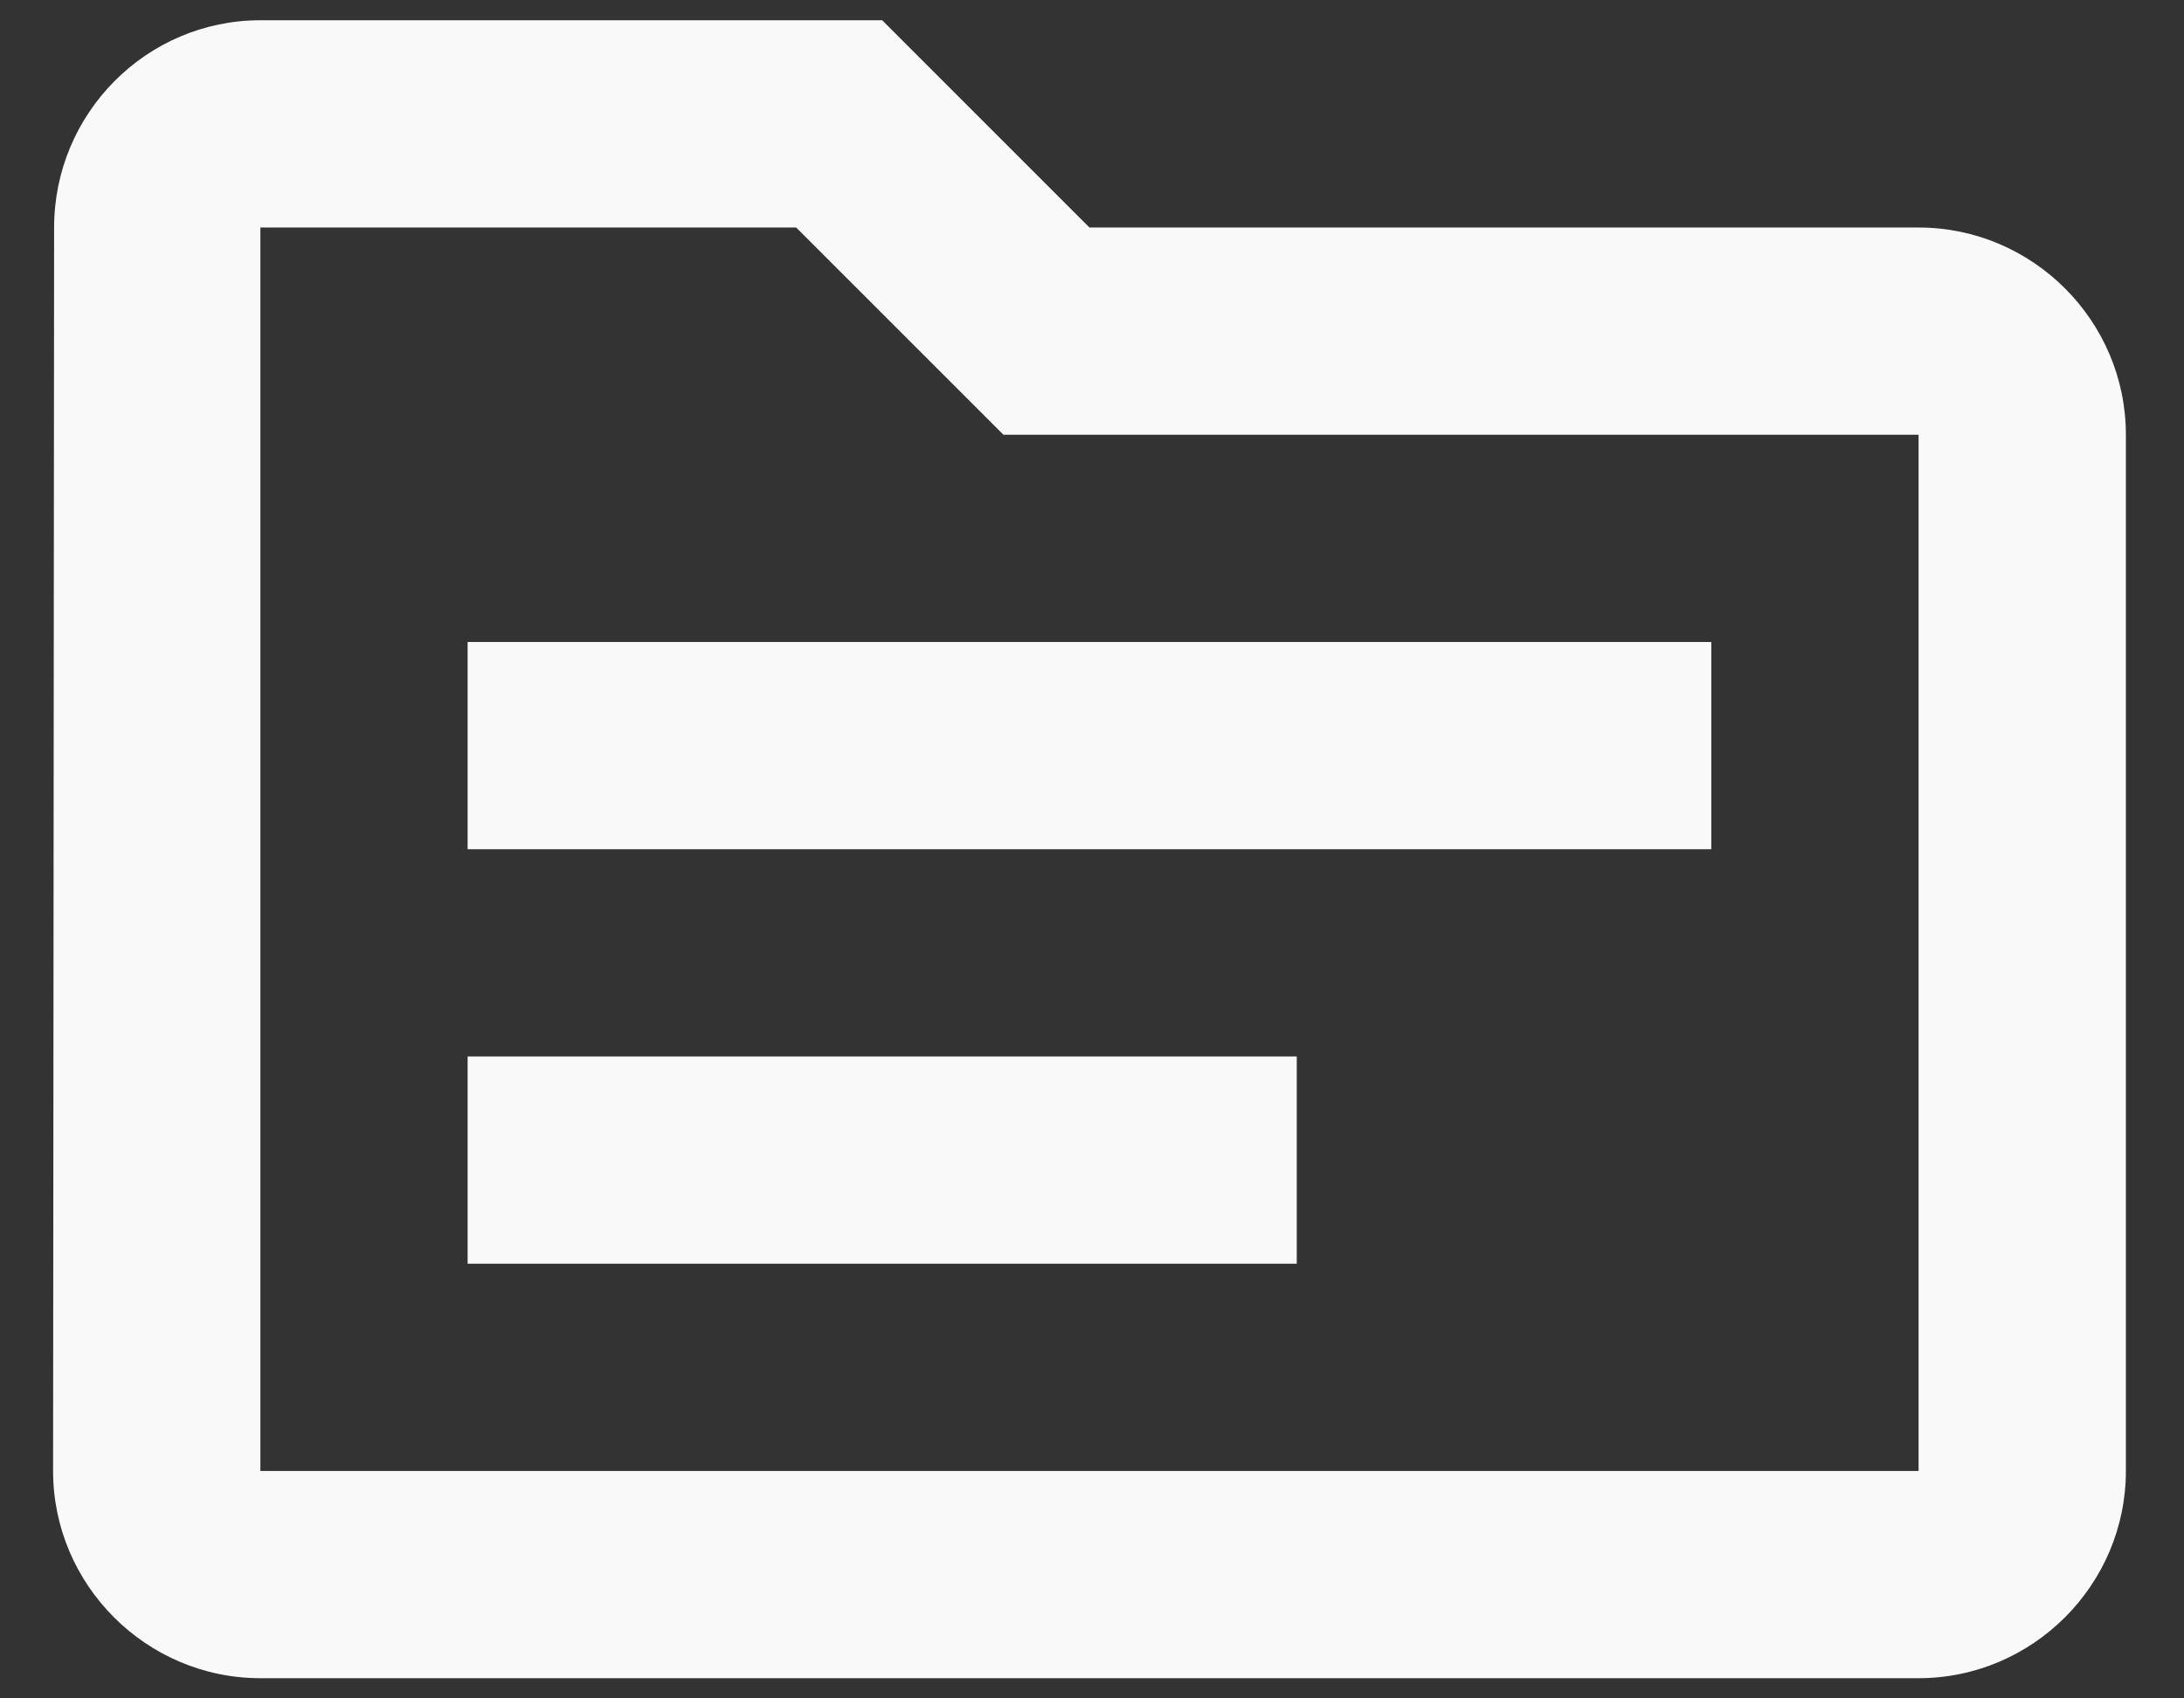
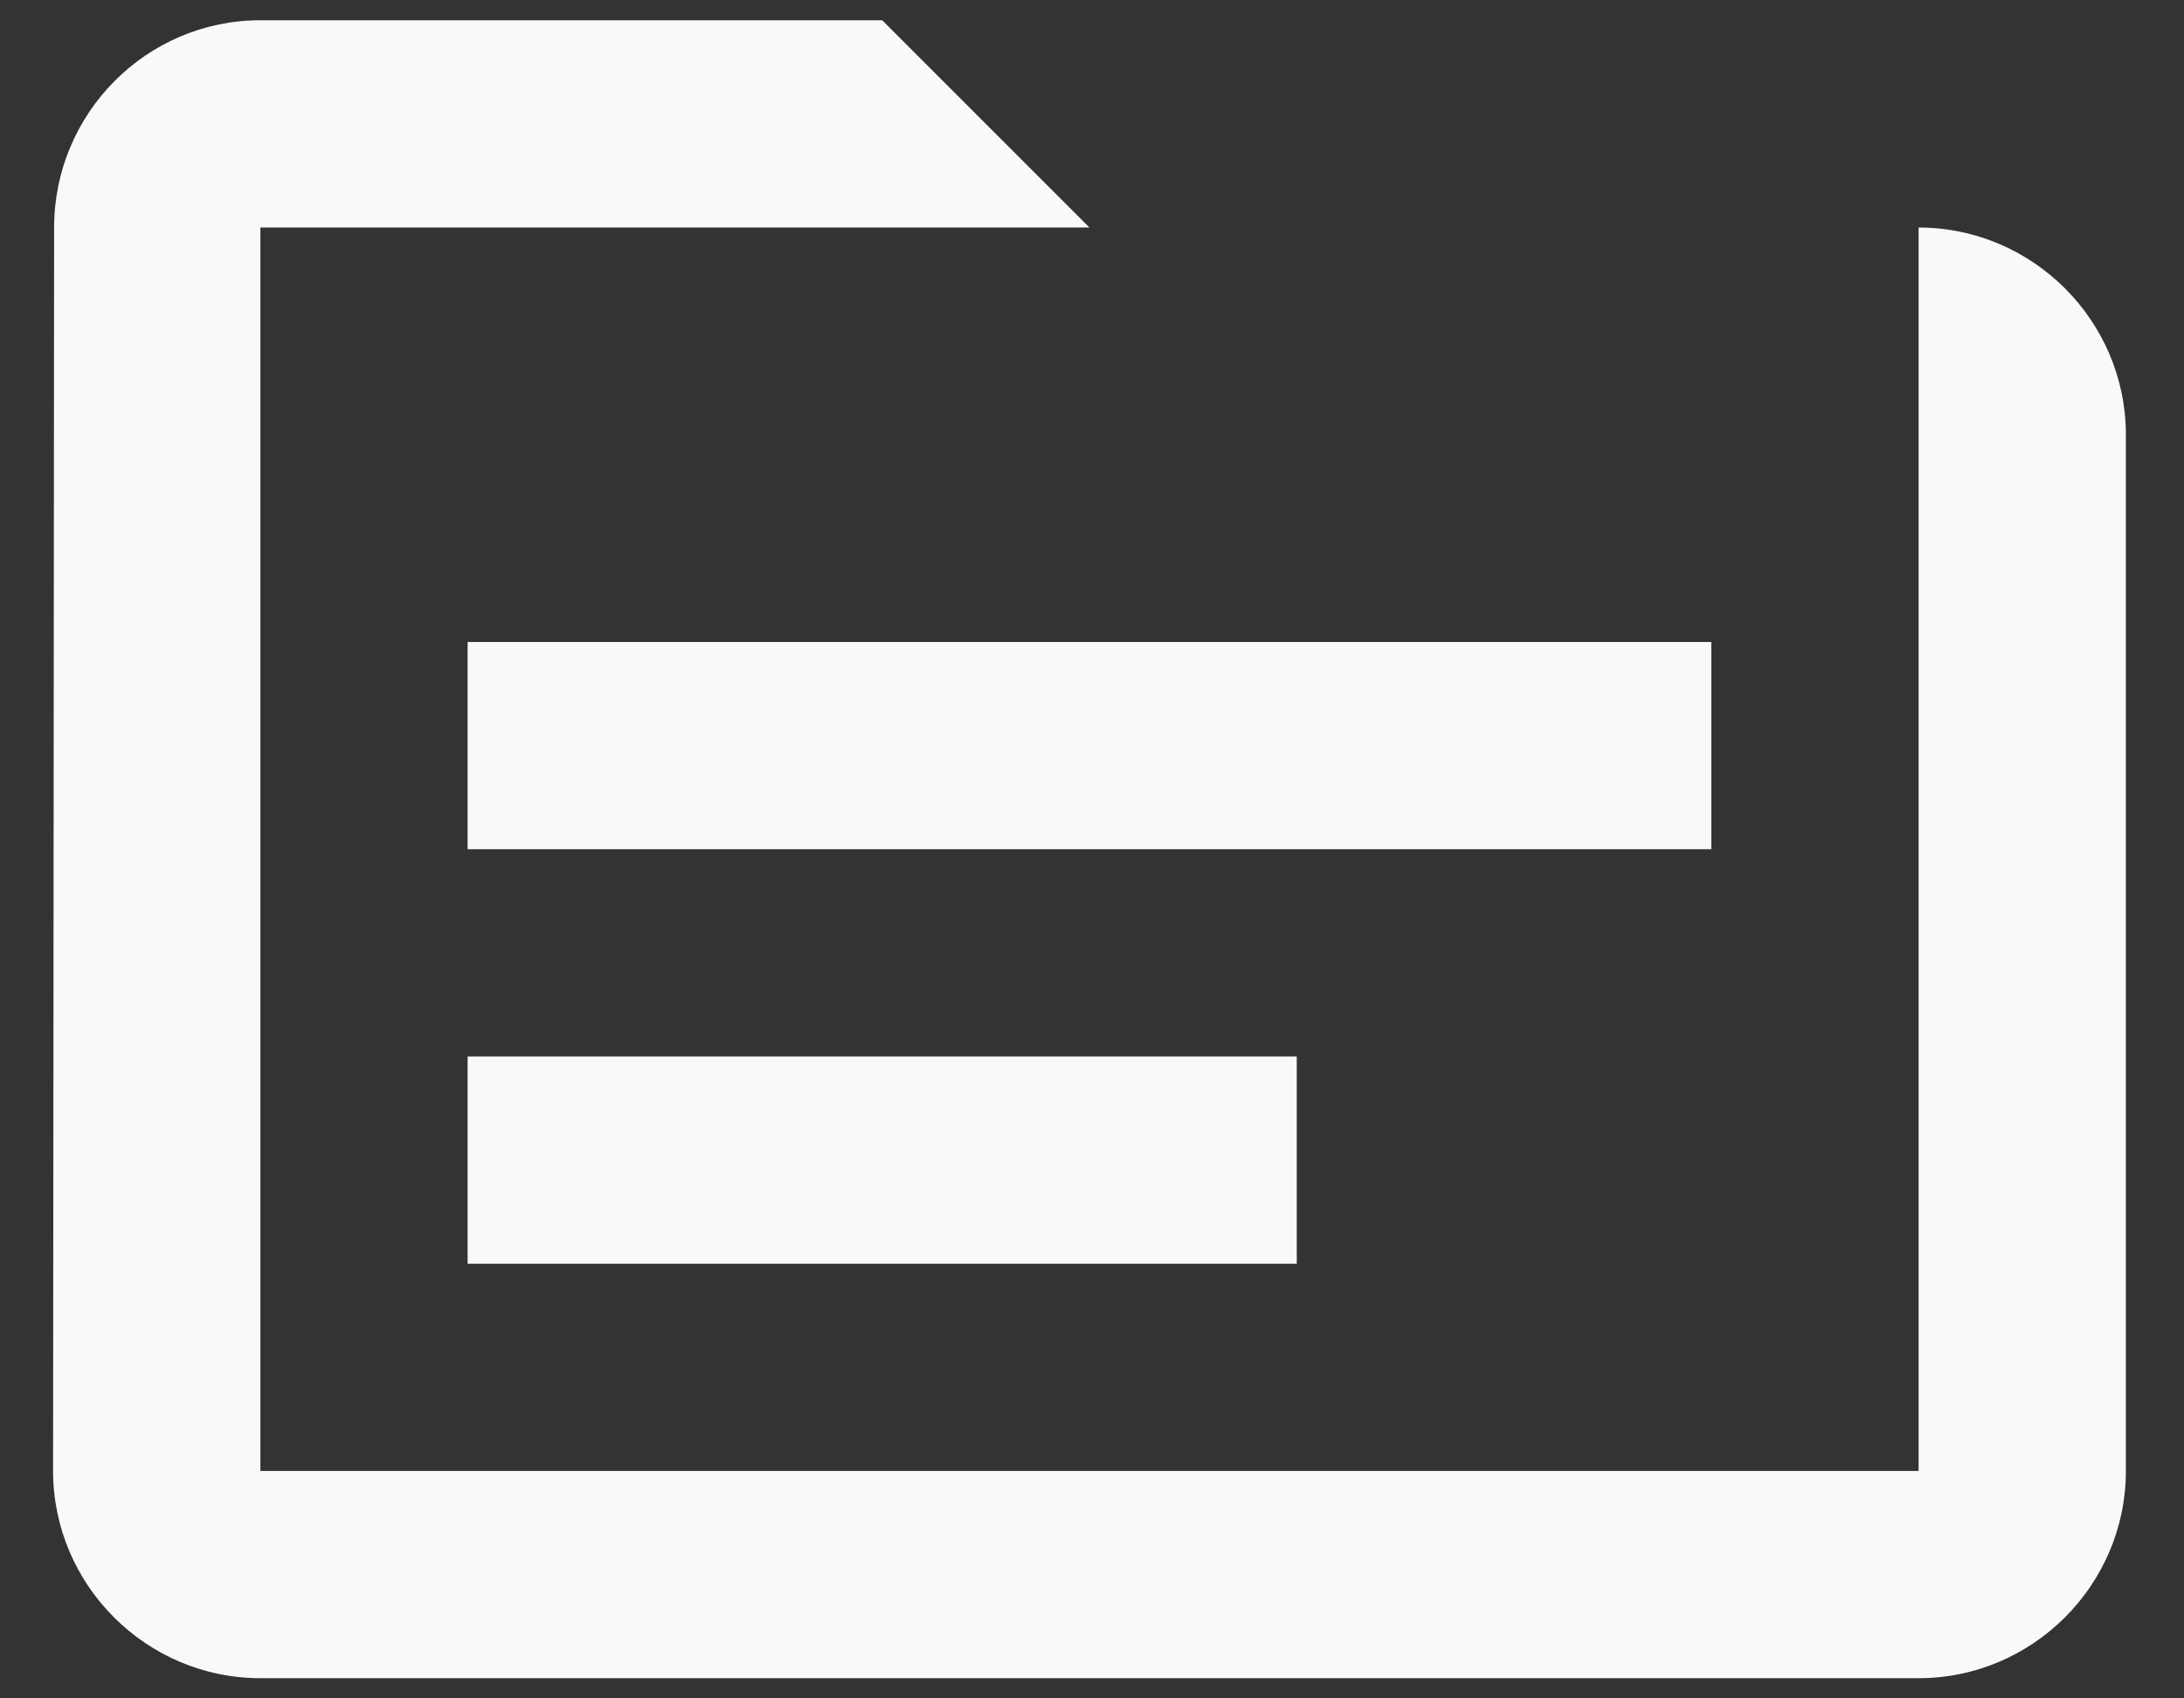
<svg xmlns="http://www.w3.org/2000/svg" width="36" height="28" viewBox="0 0 36 28" fill="none">
  <rect x="0" y="0" width="36" height="28" fill="#333333" stroke="none" />
-   <path d="M31.625 3.751H17.958L14.542 0.334H4.292C2.413 0.334 0.892 1.871 0.892 3.751L0.875 24.251C0.875 26.13 2.413 27.667 4.292 27.667H31.625C33.504 27.667 35.042 26.13 35.042 24.251V7.167C35.042 5.288 33.504 3.751 31.625 3.751ZM31.625 24.251H4.292V3.751H13.124L16.54 7.167H31.625V24.251ZM28.208 14.001H7.708V10.584H28.208V14.001ZM21.375 20.834H7.708V17.417H21.375V20.834Z" fill="#F9F9F9" />
+   <path d="M31.625 3.751H17.958L14.542 0.334H4.292C2.413 0.334 0.892 1.871 0.892 3.751L0.875 24.251C0.875 26.13 2.413 27.667 4.292 27.667H31.625C33.504 27.667 35.042 26.13 35.042 24.251V7.167C35.042 5.288 33.504 3.751 31.625 3.751ZM31.625 24.251H4.292V3.751H13.124H31.625V24.251ZM28.208 14.001H7.708V10.584H28.208V14.001ZM21.375 20.834H7.708V17.417H21.375V20.834Z" fill="#F9F9F9" />
</svg>